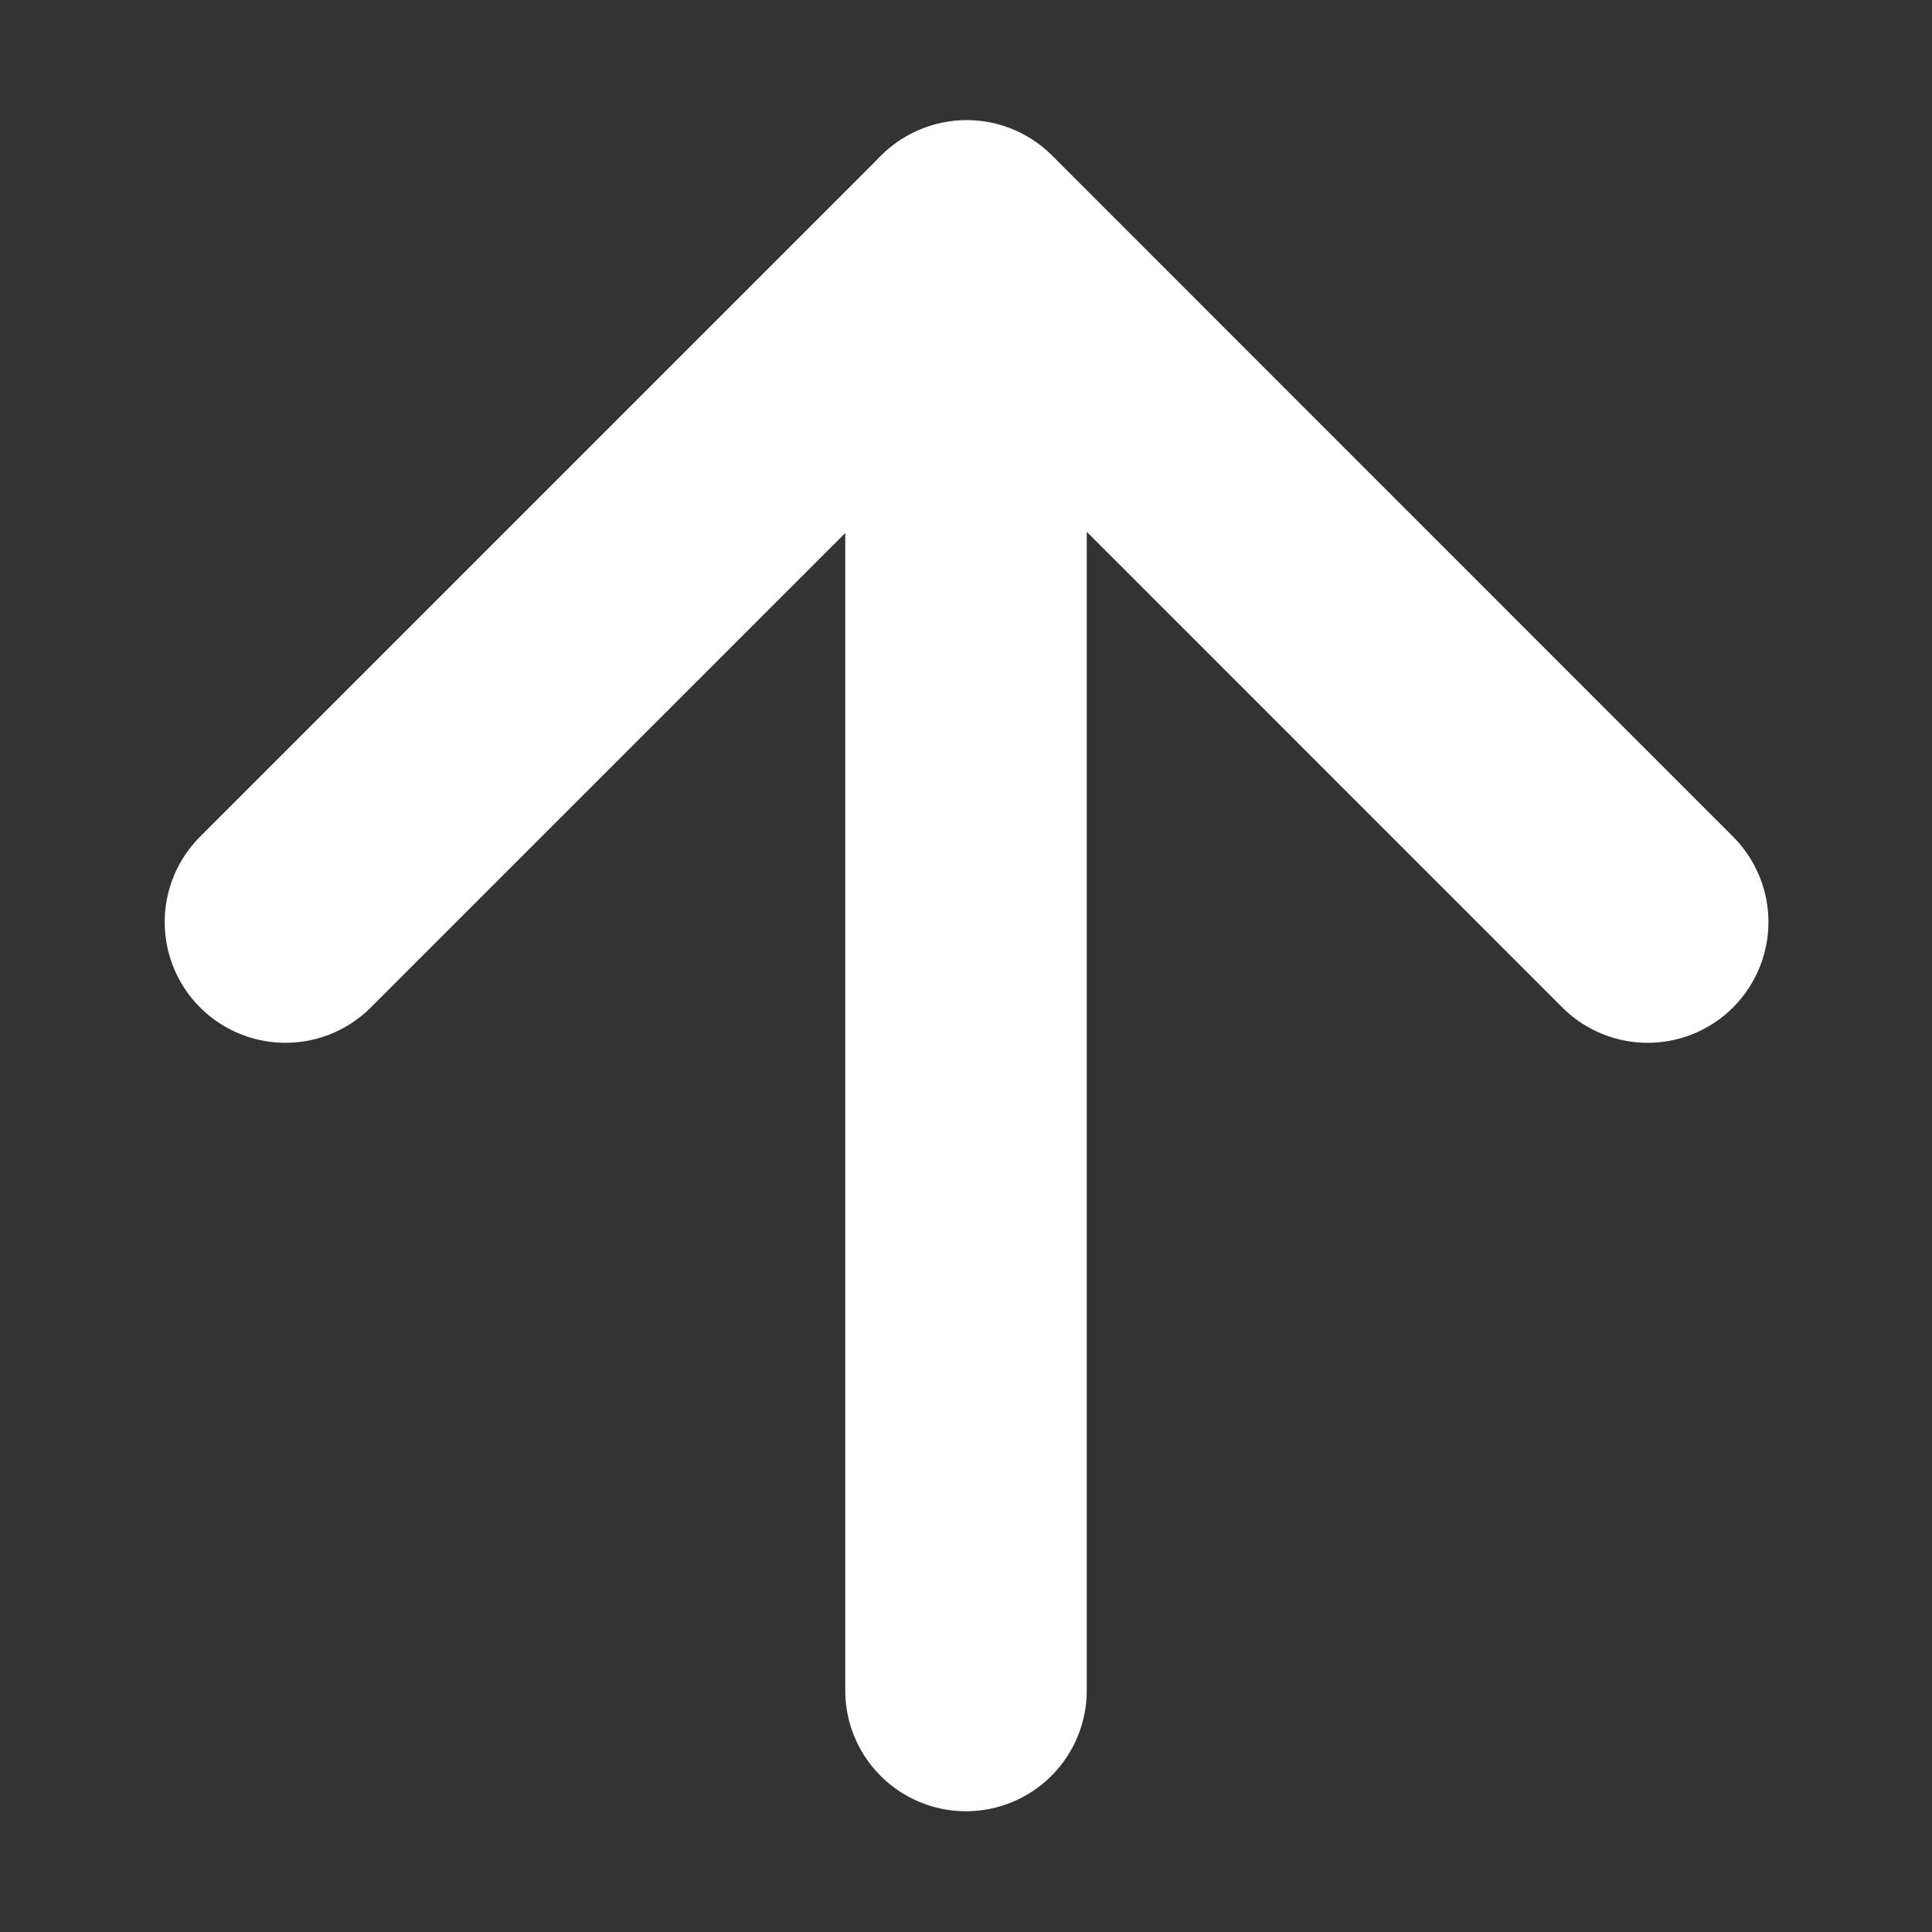
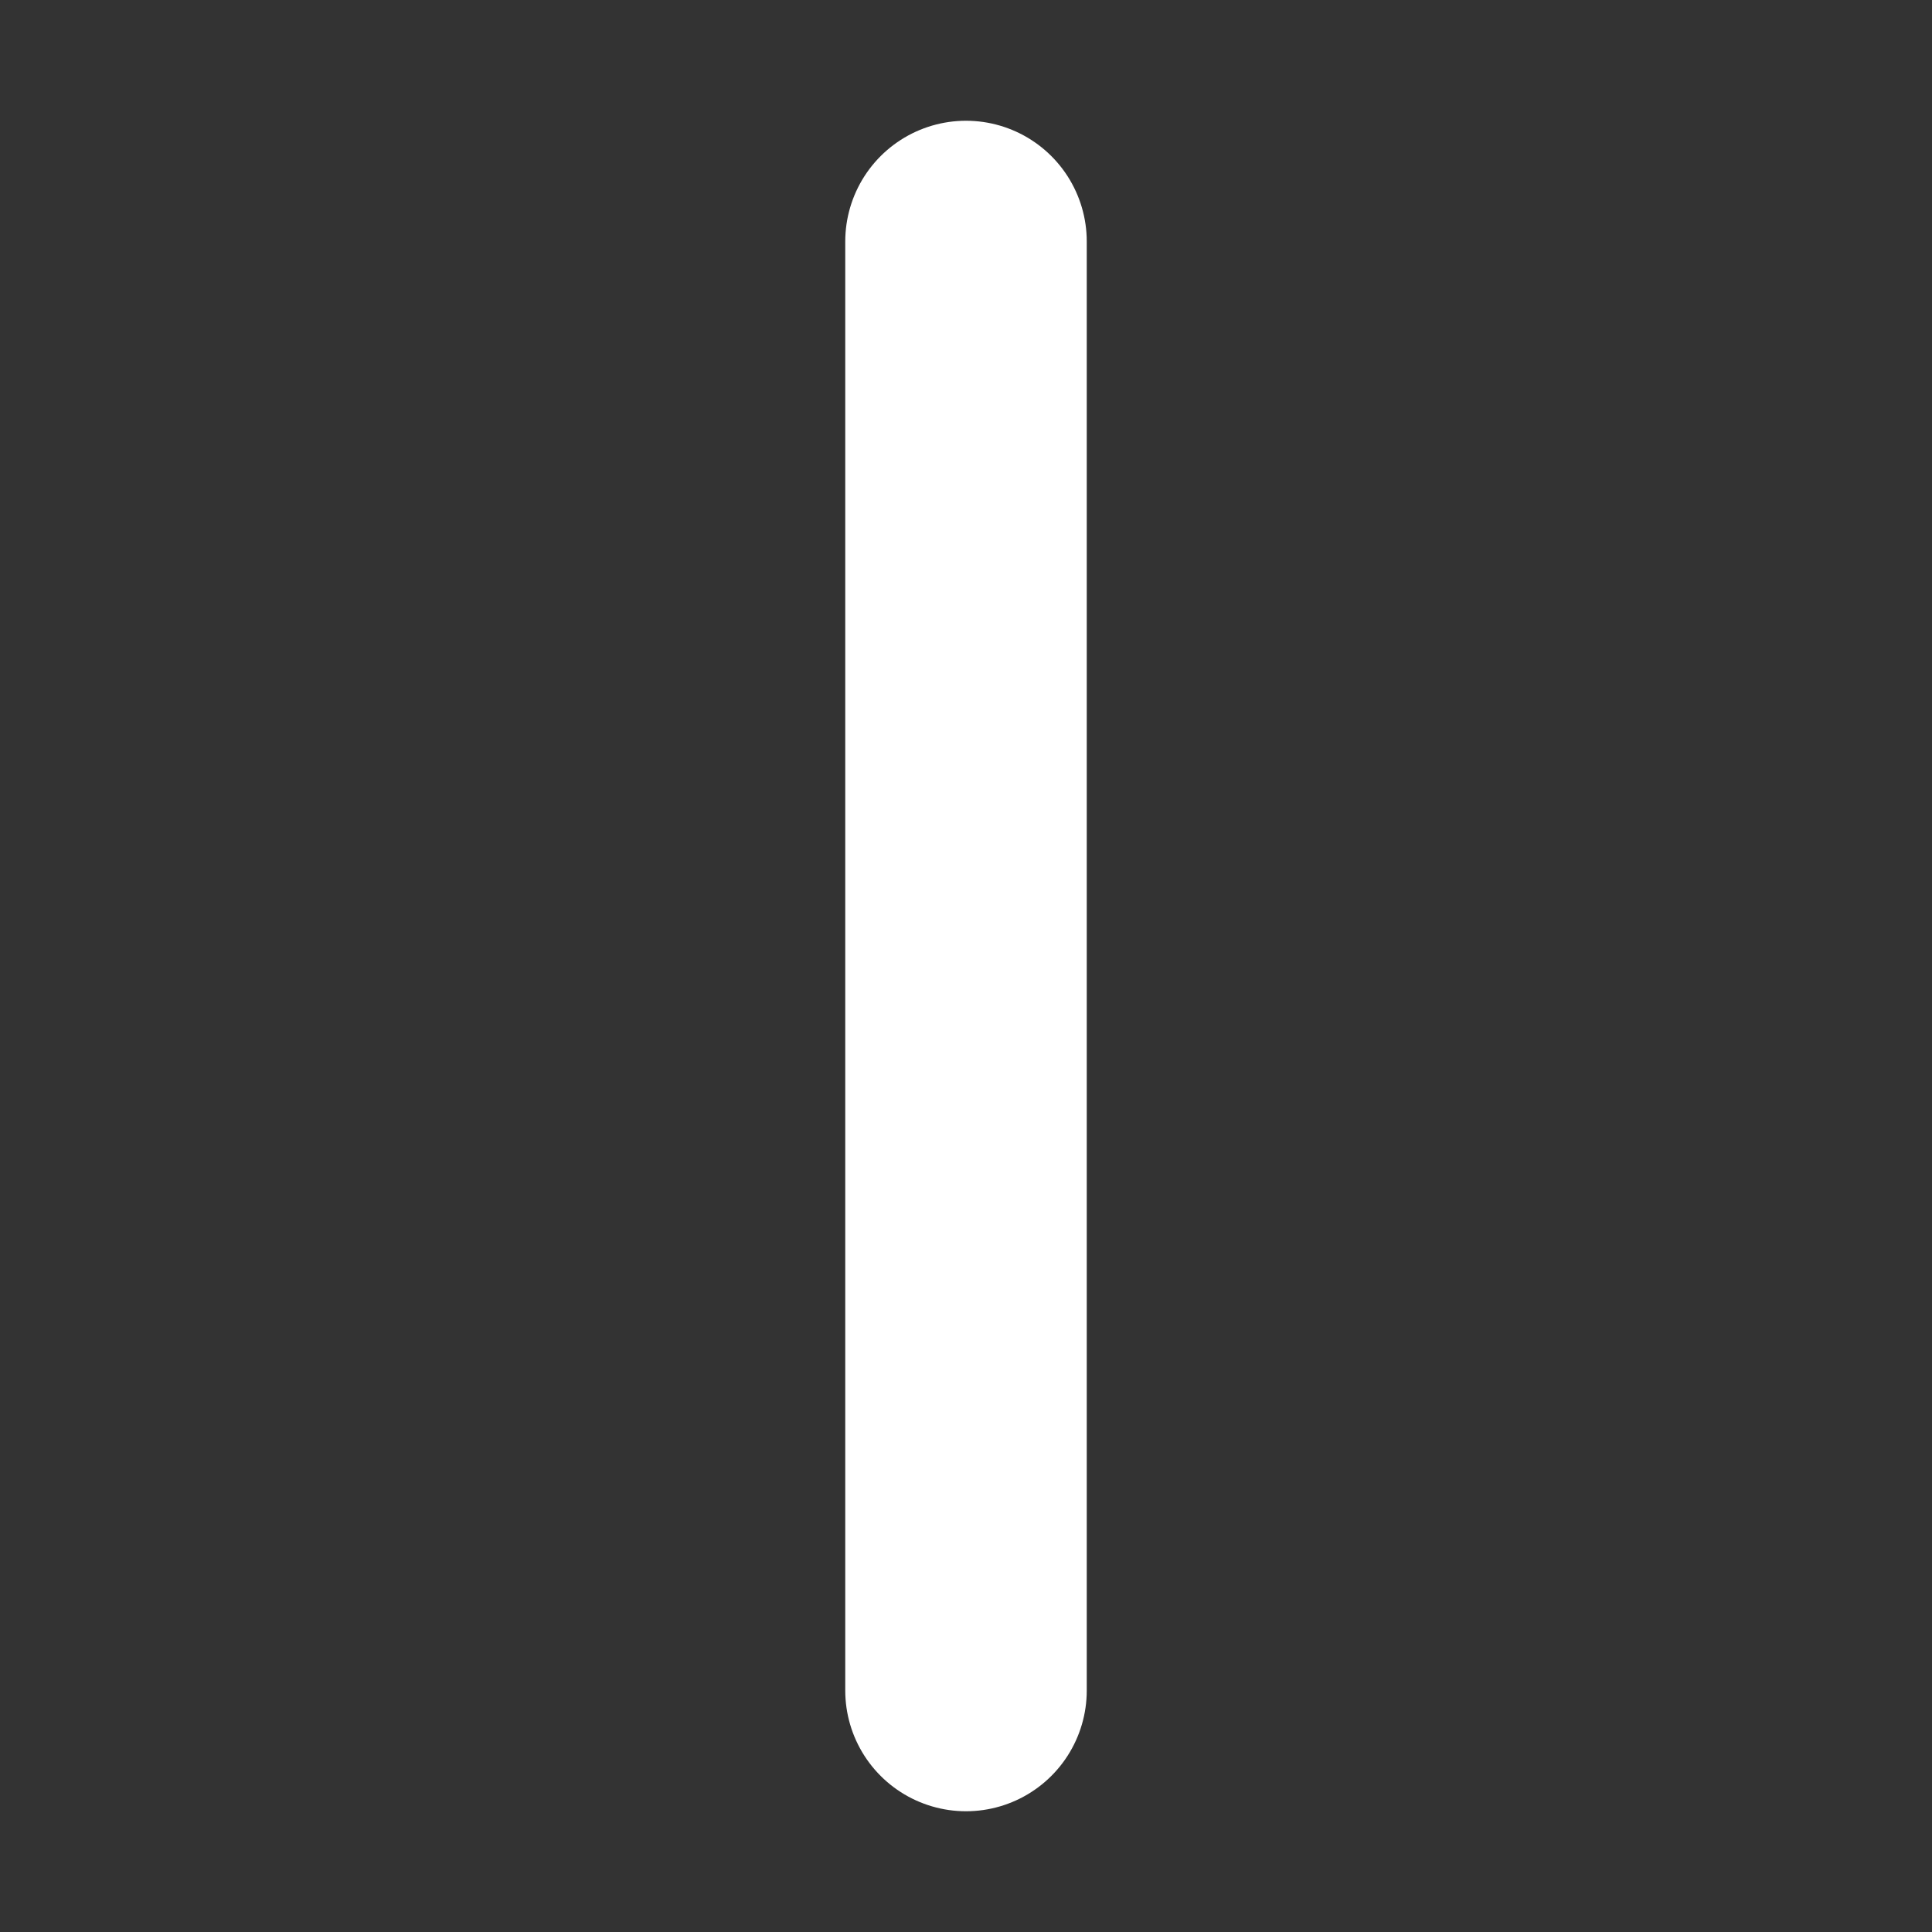
<svg xmlns="http://www.w3.org/2000/svg" width="12" height="12" viewBox="0 0 12 12" fill="none">
  <rect x="0" y="0" width="12" height="12" fill="#333333" stroke="none" />
  <g clip-path="url(#clip0_2206_13072)">
-     <path d="M1.773 5.727L6.004 1.496L10.234 5.727" stroke="white" stroke-width="1.5" stroke-linecap="round" stroke-linejoin="round" />
    <path d="M6 1.5L6 10.5" stroke="white" stroke-width="1.5" stroke-linecap="round" stroke-linejoin="round" />
  </g>
  <defs>
    <clipPath id="clip0_2206_13072">
      <rect width="12" height="12" fill="white" transform="translate(0 12) rotate(-90)" />
    </clipPath>
  </defs>
</svg>